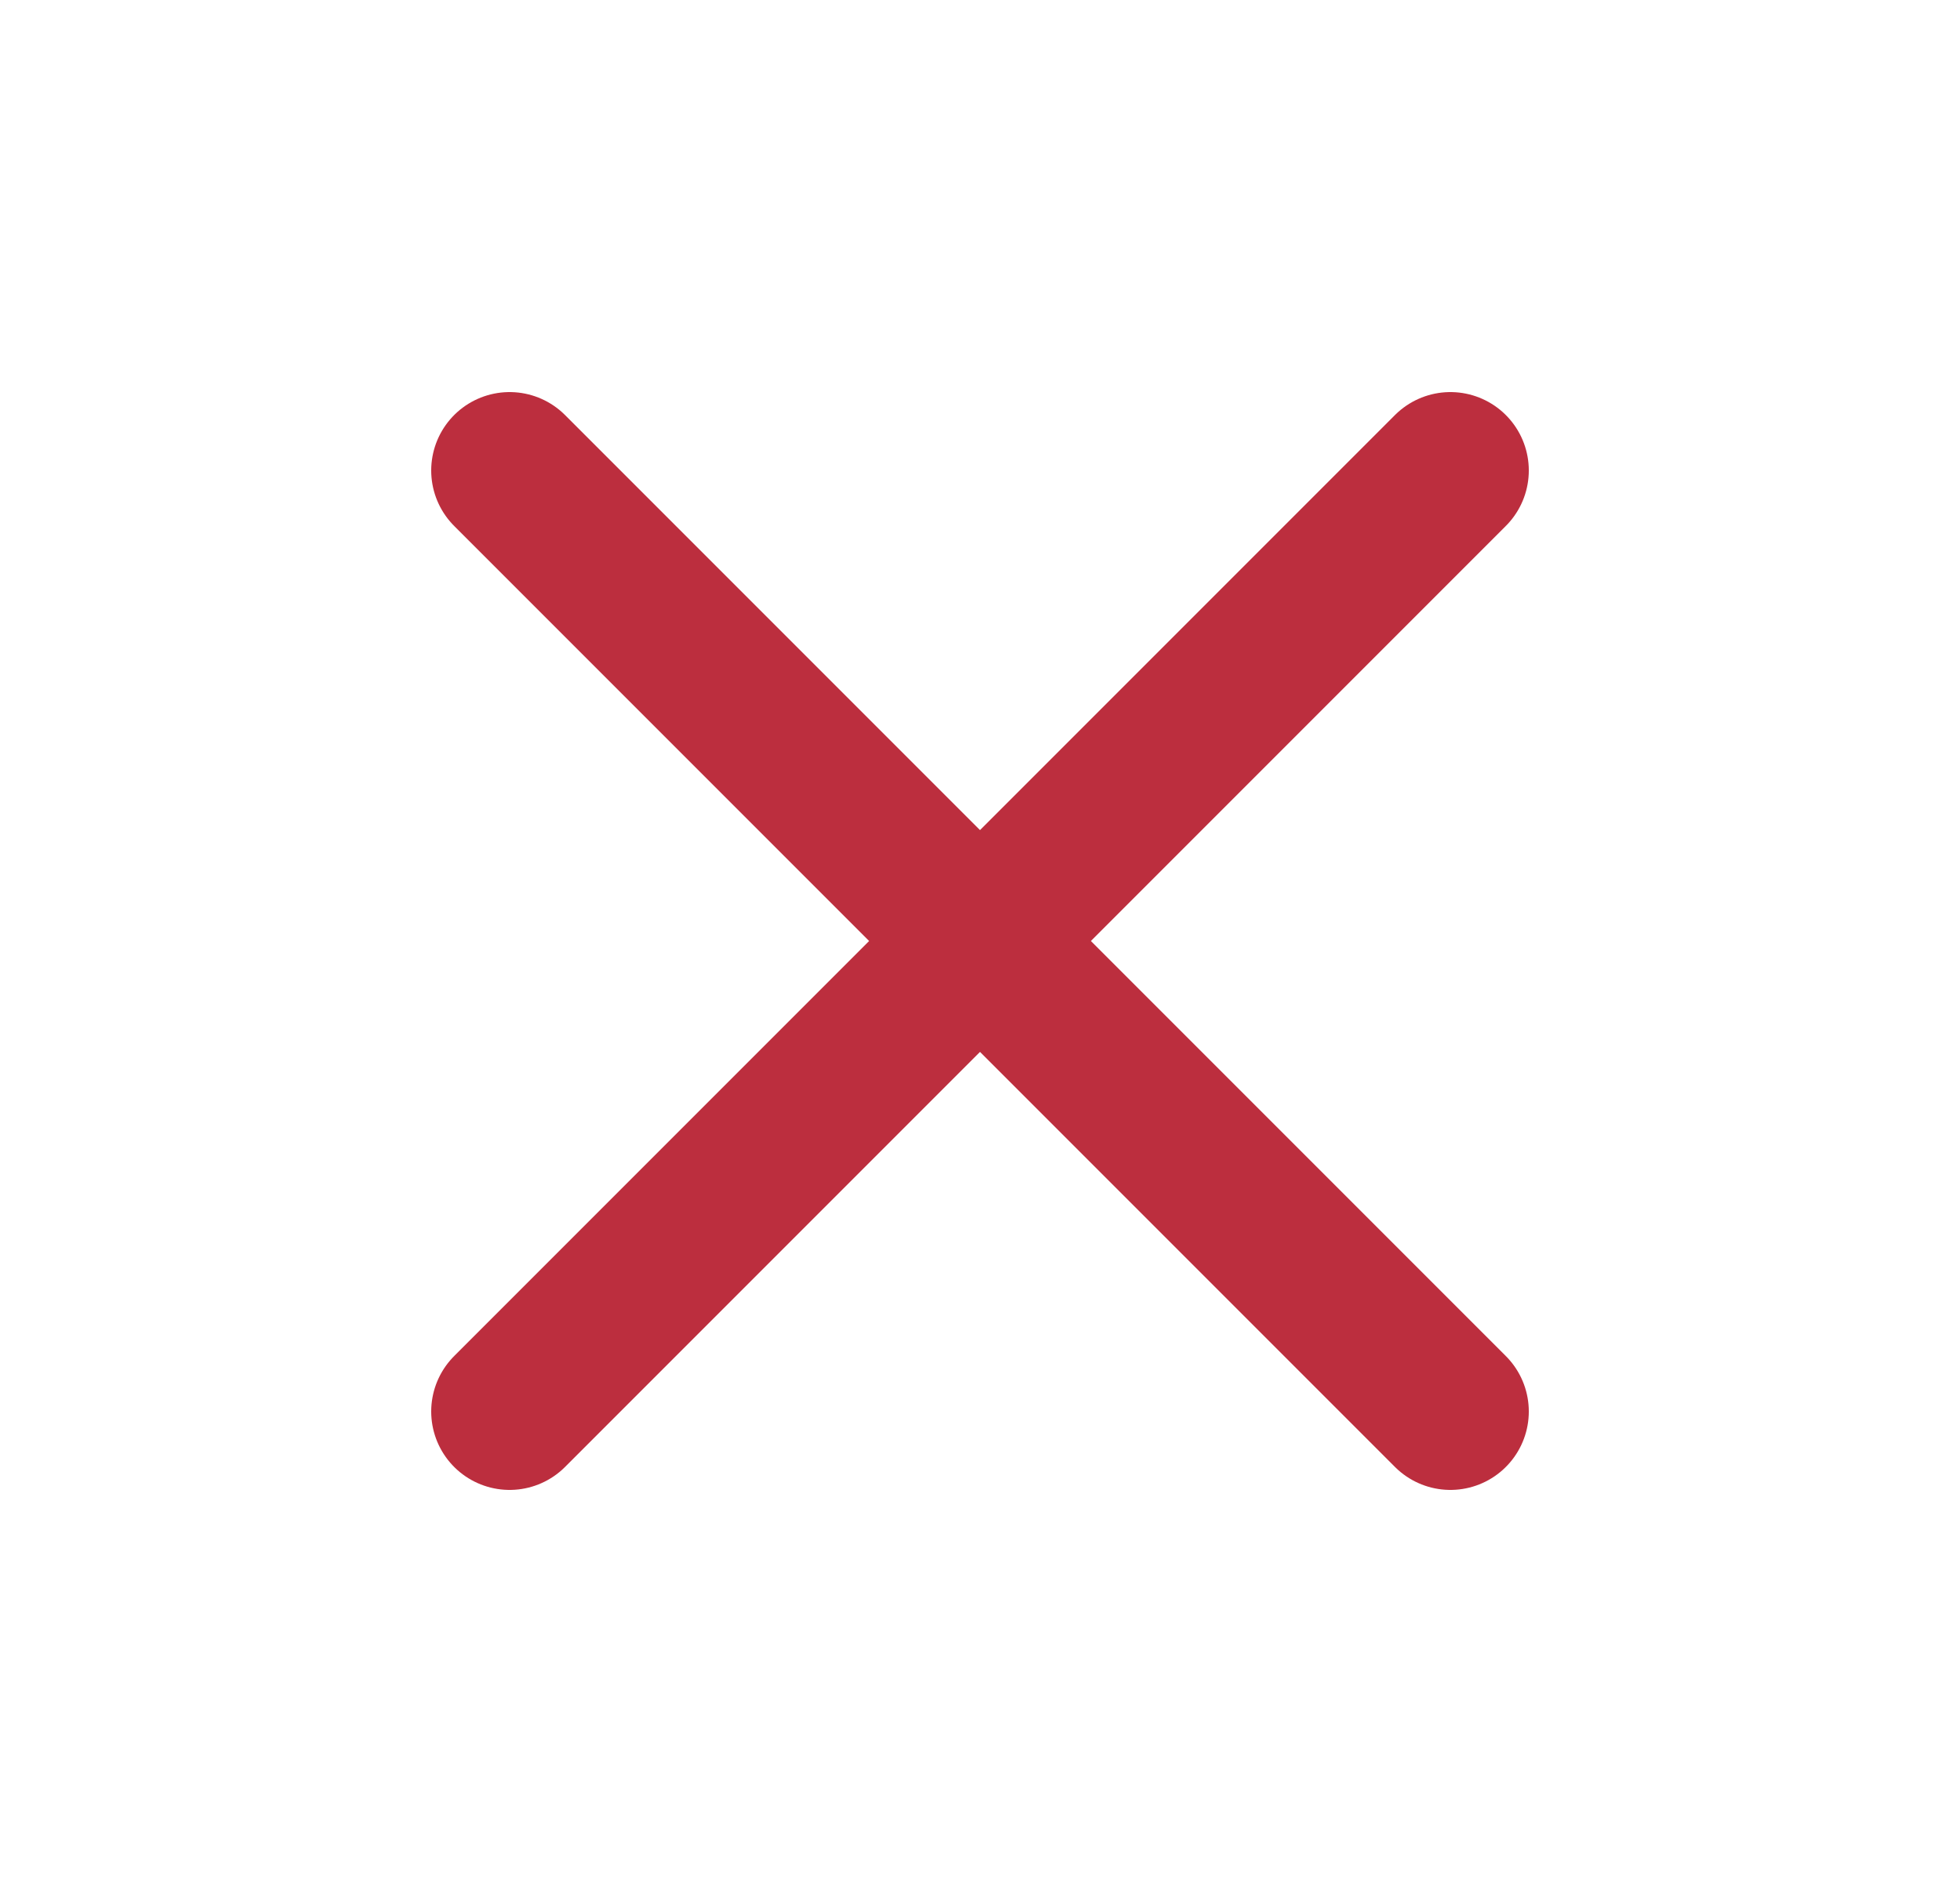
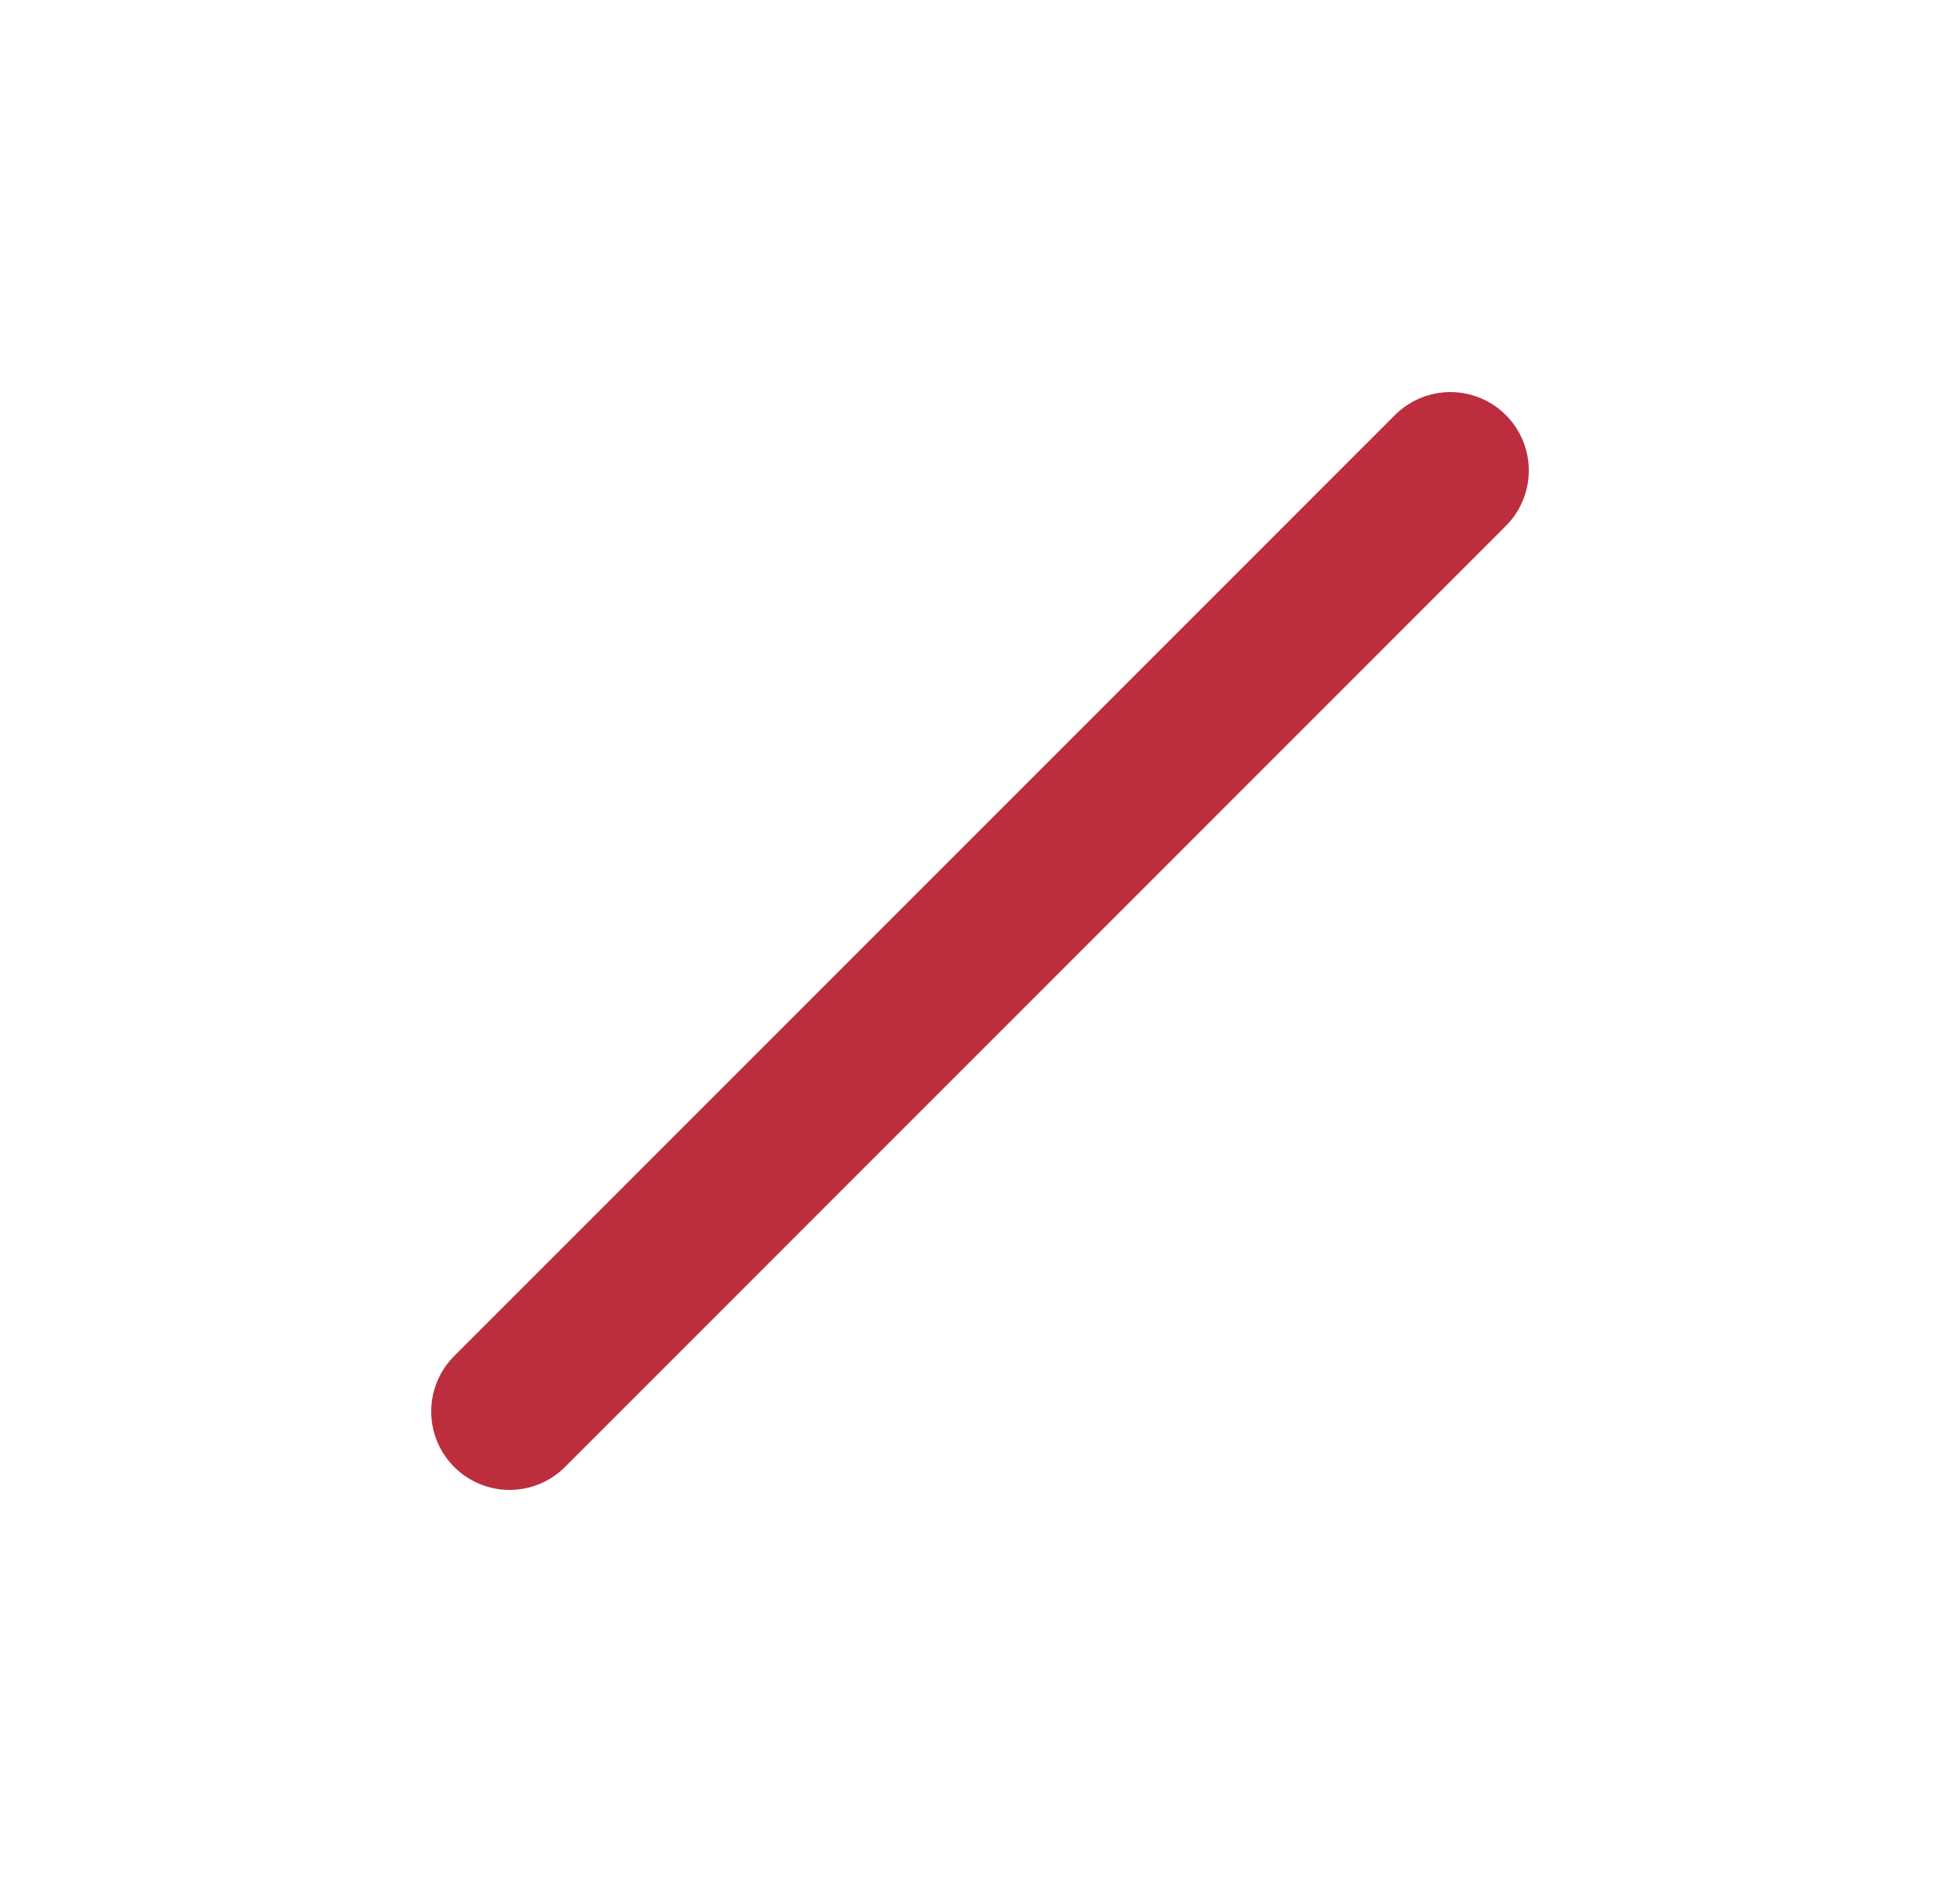
<svg xmlns="http://www.w3.org/2000/svg" width="25" height="24" viewBox="0 0 25 24" fill="none">
  <path d="M18.5 6L6.5 18" stroke="#BC2E3E" stroke-width="2" stroke-linecap="round" stroke-linejoin="round" />
-   <path d="M6.5 6L18.5 18" stroke="#BC2E3E" stroke-width="2" stroke-linecap="round" stroke-linejoin="round" />
</svg>